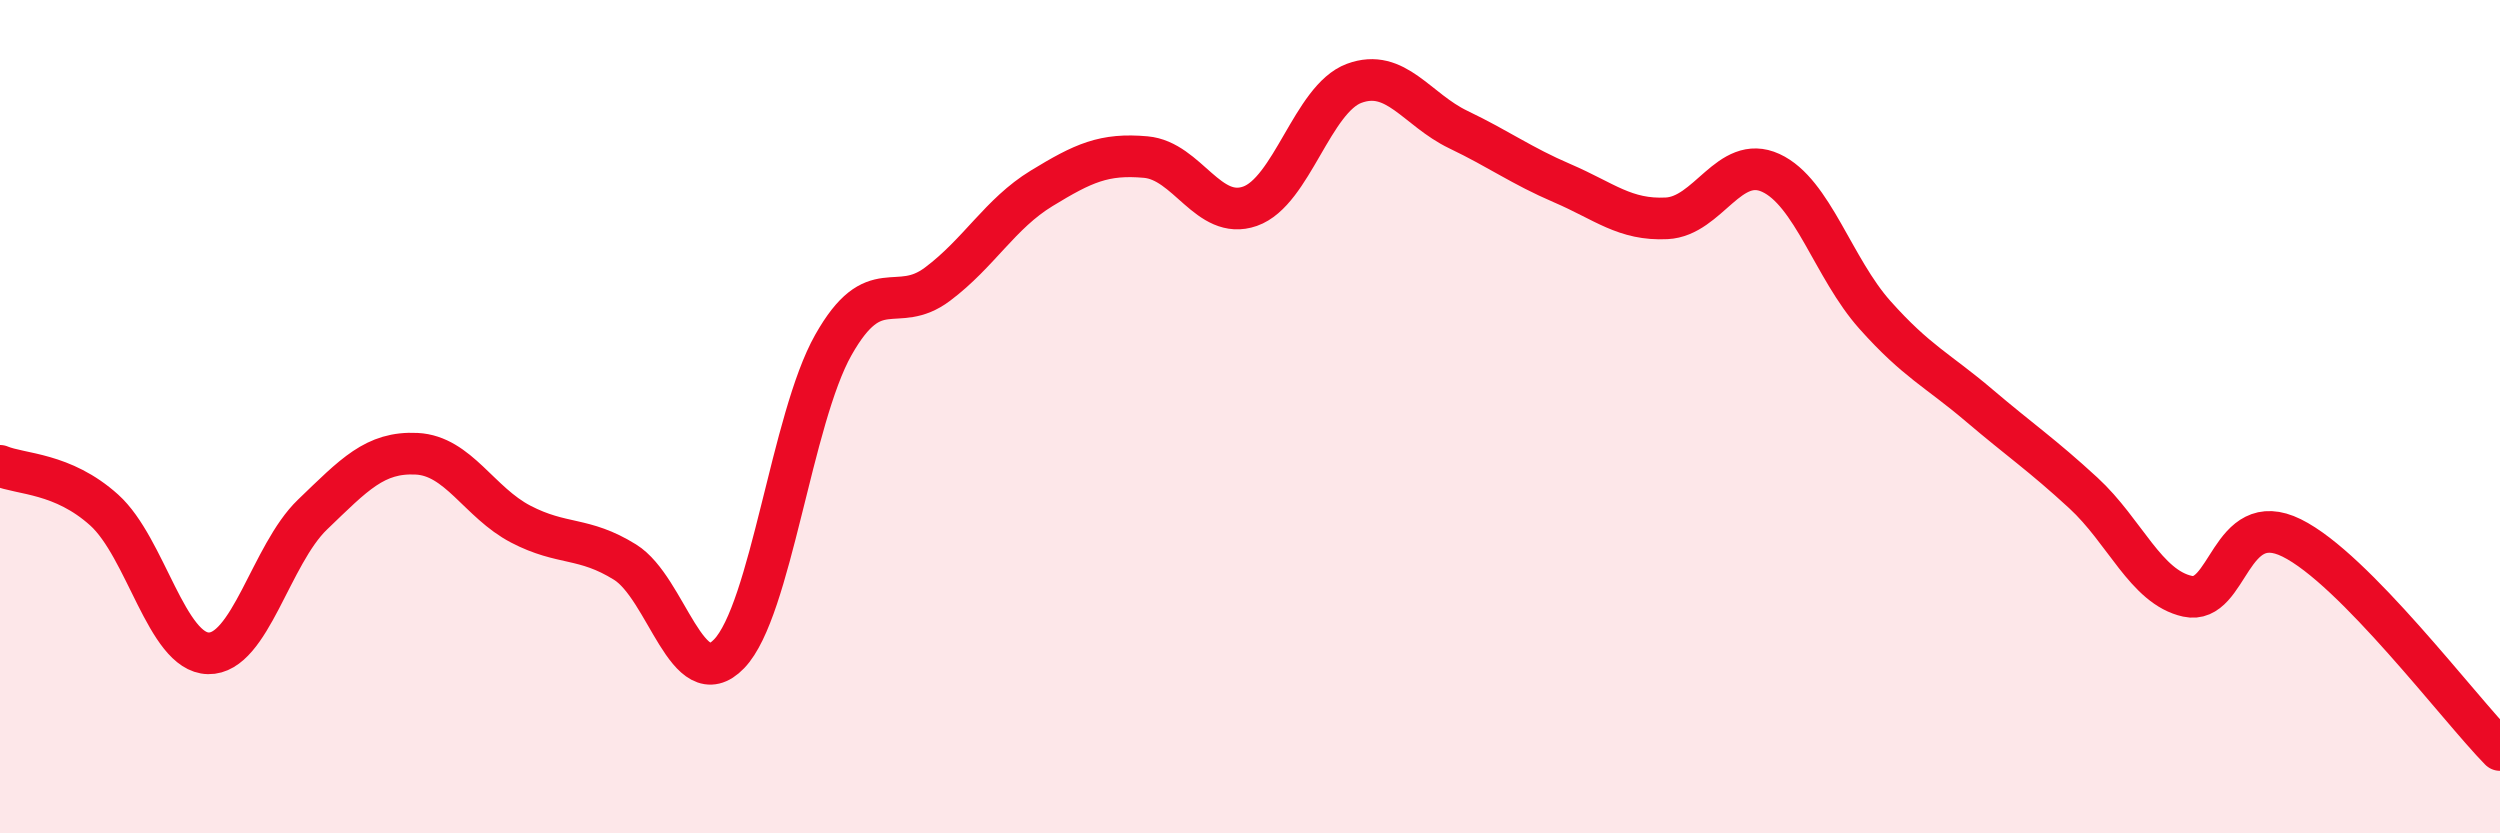
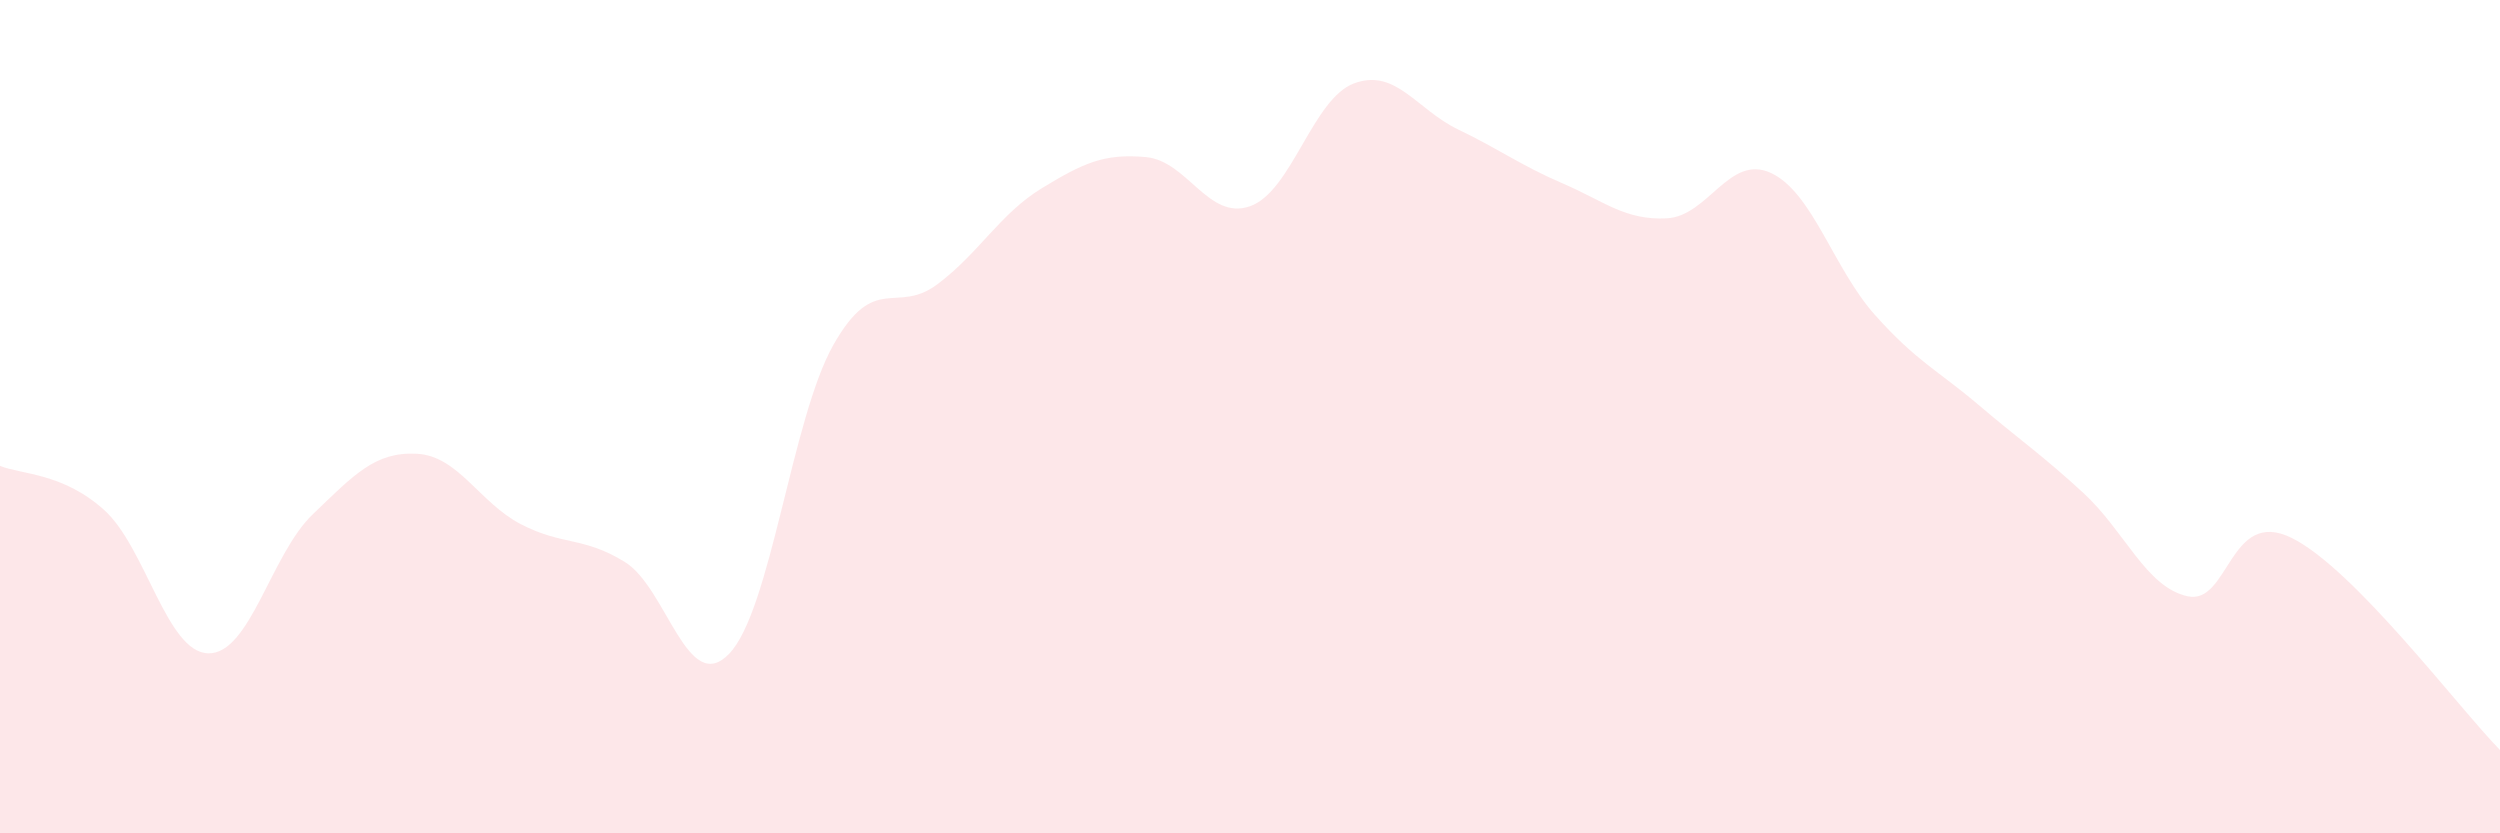
<svg xmlns="http://www.w3.org/2000/svg" width="60" height="20" viewBox="0 0 60 20">
  <path d="M 0,11.18 C 0.5,11.39 1.5,11.34 2.5,12.24 C 3.5,13.14 4,15.66 5,15.68 C 6,15.7 6.5,13.31 7.5,12.35 C 8.5,11.39 9,10.84 10,10.89 C 11,10.94 11.5,12.06 12.5,12.58 C 13.5,13.1 14,12.87 15,13.49 C 16,14.11 16.5,16.73 17.5,15.69 C 18.5,14.65 19,10.05 20,8.28 C 21,6.51 21.5,7.57 22.5,6.82 C 23.5,6.07 24,5.13 25,4.52 C 26,3.91 26.5,3.68 27.5,3.77 C 28.5,3.86 29,5.3 30,4.95 C 31,4.6 31.5,2.37 32.5,2 C 33.5,1.63 34,2.63 35,3.11 C 36,3.59 36.5,3.97 37.5,4.4 C 38.5,4.83 39,5.29 40,5.24 C 41,5.19 41.5,3.69 42.5,4.15 C 43.5,4.61 44,6.44 45,7.56 C 46,8.68 46.5,8.88 47.5,9.73 C 48.5,10.58 49,10.91 50,11.83 C 51,12.75 51.5,14.09 52.5,14.31 C 53.5,14.53 53.5,12.17 55,12.91 C 56.5,13.65 59,16.98 60,18L60 20L0 20Z" fill="#EB0A25" opacity="0.1" stroke-linecap="round" stroke-linejoin="round" />
-   <path d="M 0,11.18 C 0.5,11.39 1.5,11.34 2.5,12.24 C 3.5,13.14 4,15.66 5,15.68 C 6,15.7 6.5,13.31 7.5,12.35 C 8.5,11.39 9,10.84 10,10.89 C 11,10.94 11.5,12.06 12.5,12.58 C 13.5,13.1 14,12.87 15,13.49 C 16,14.11 16.5,16.73 17.5,15.69 C 18.5,14.65 19,10.05 20,8.28 C 21,6.51 21.5,7.57 22.5,6.82 C 23.5,6.07 24,5.13 25,4.52 C 26,3.91 26.5,3.68 27.5,3.77 C 28.5,3.86 29,5.3 30,4.95 C 31,4.6 31.5,2.37 32.5,2 C 33.5,1.63 34,2.63 35,3.11 C 36,3.59 36.5,3.97 37.5,4.4 C 38.5,4.83 39,5.29 40,5.24 C 41,5.19 41.5,3.69 42.5,4.15 C 43.5,4.61 44,6.44 45,7.56 C 46,8.68 46.5,8.88 47.5,9.73 C 48.5,10.58 49,10.91 50,11.83 C 51,12.75 51.5,14.09 52.5,14.31 C 53.5,14.53 53.5,12.17 55,12.91 C 56.5,13.65 59,16.98 60,18" stroke="#EB0A25" stroke-width="1" fill="none" stroke-linecap="round" stroke-linejoin="round" />
</svg>